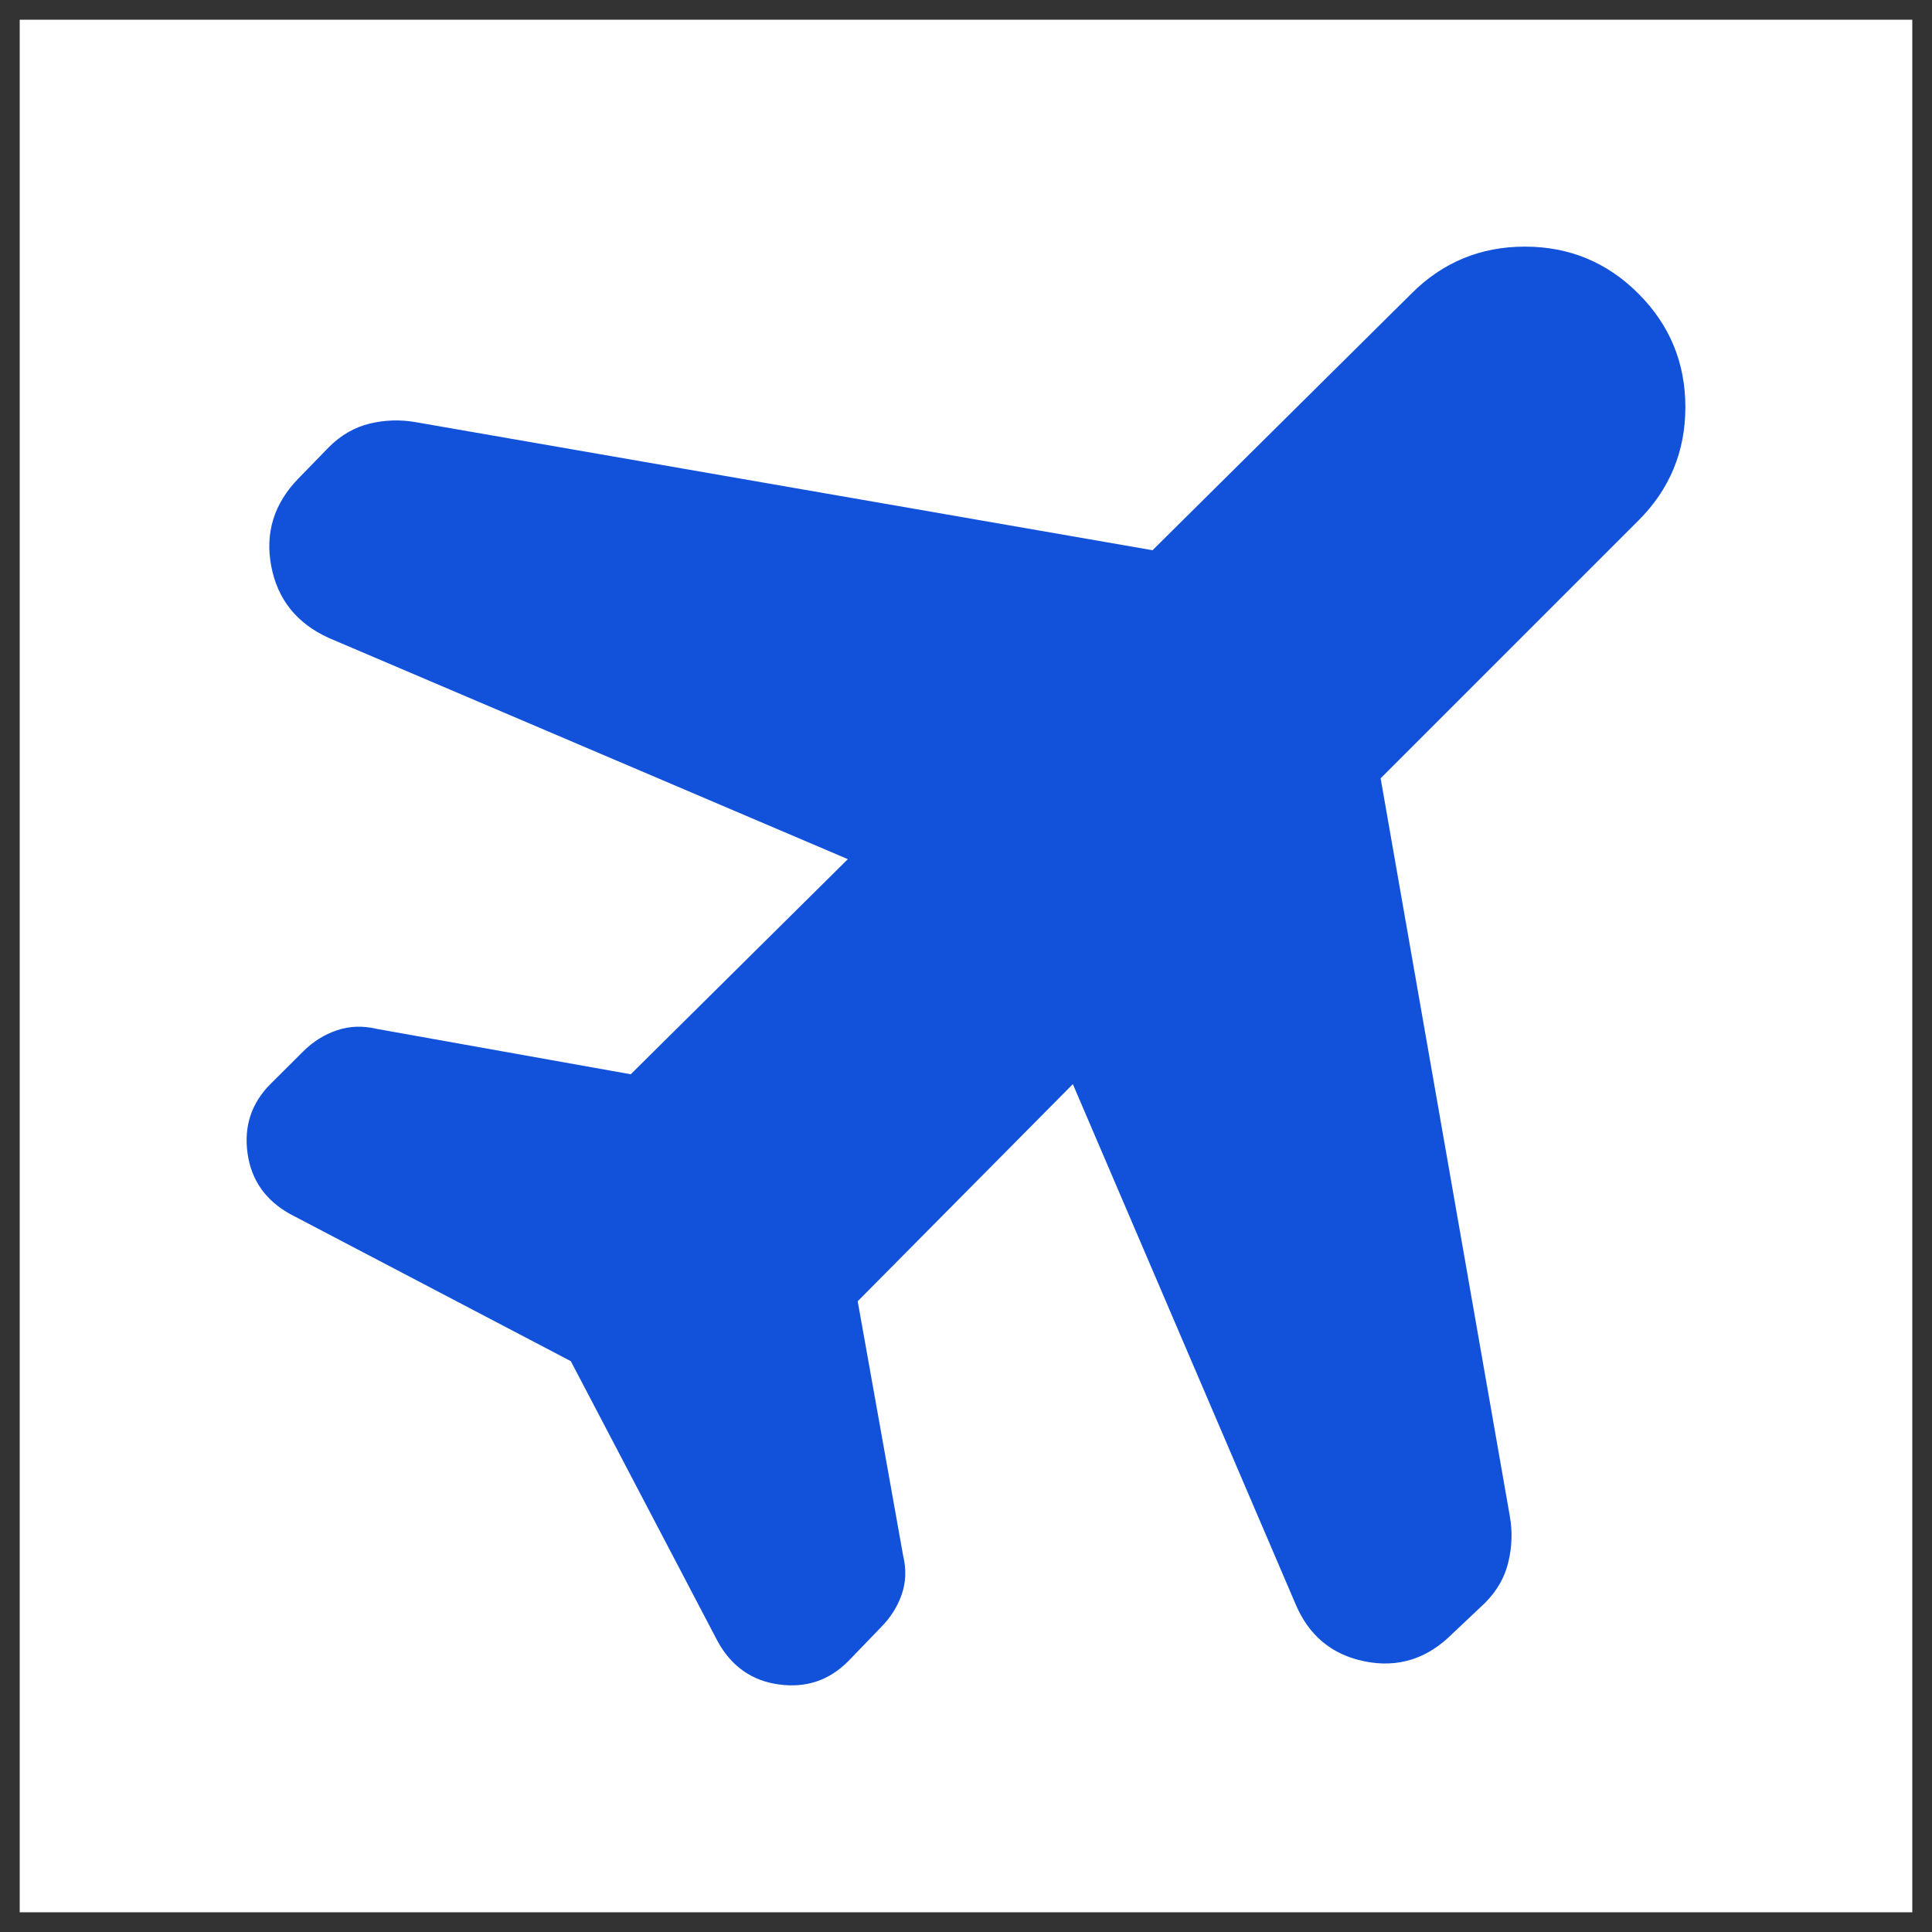
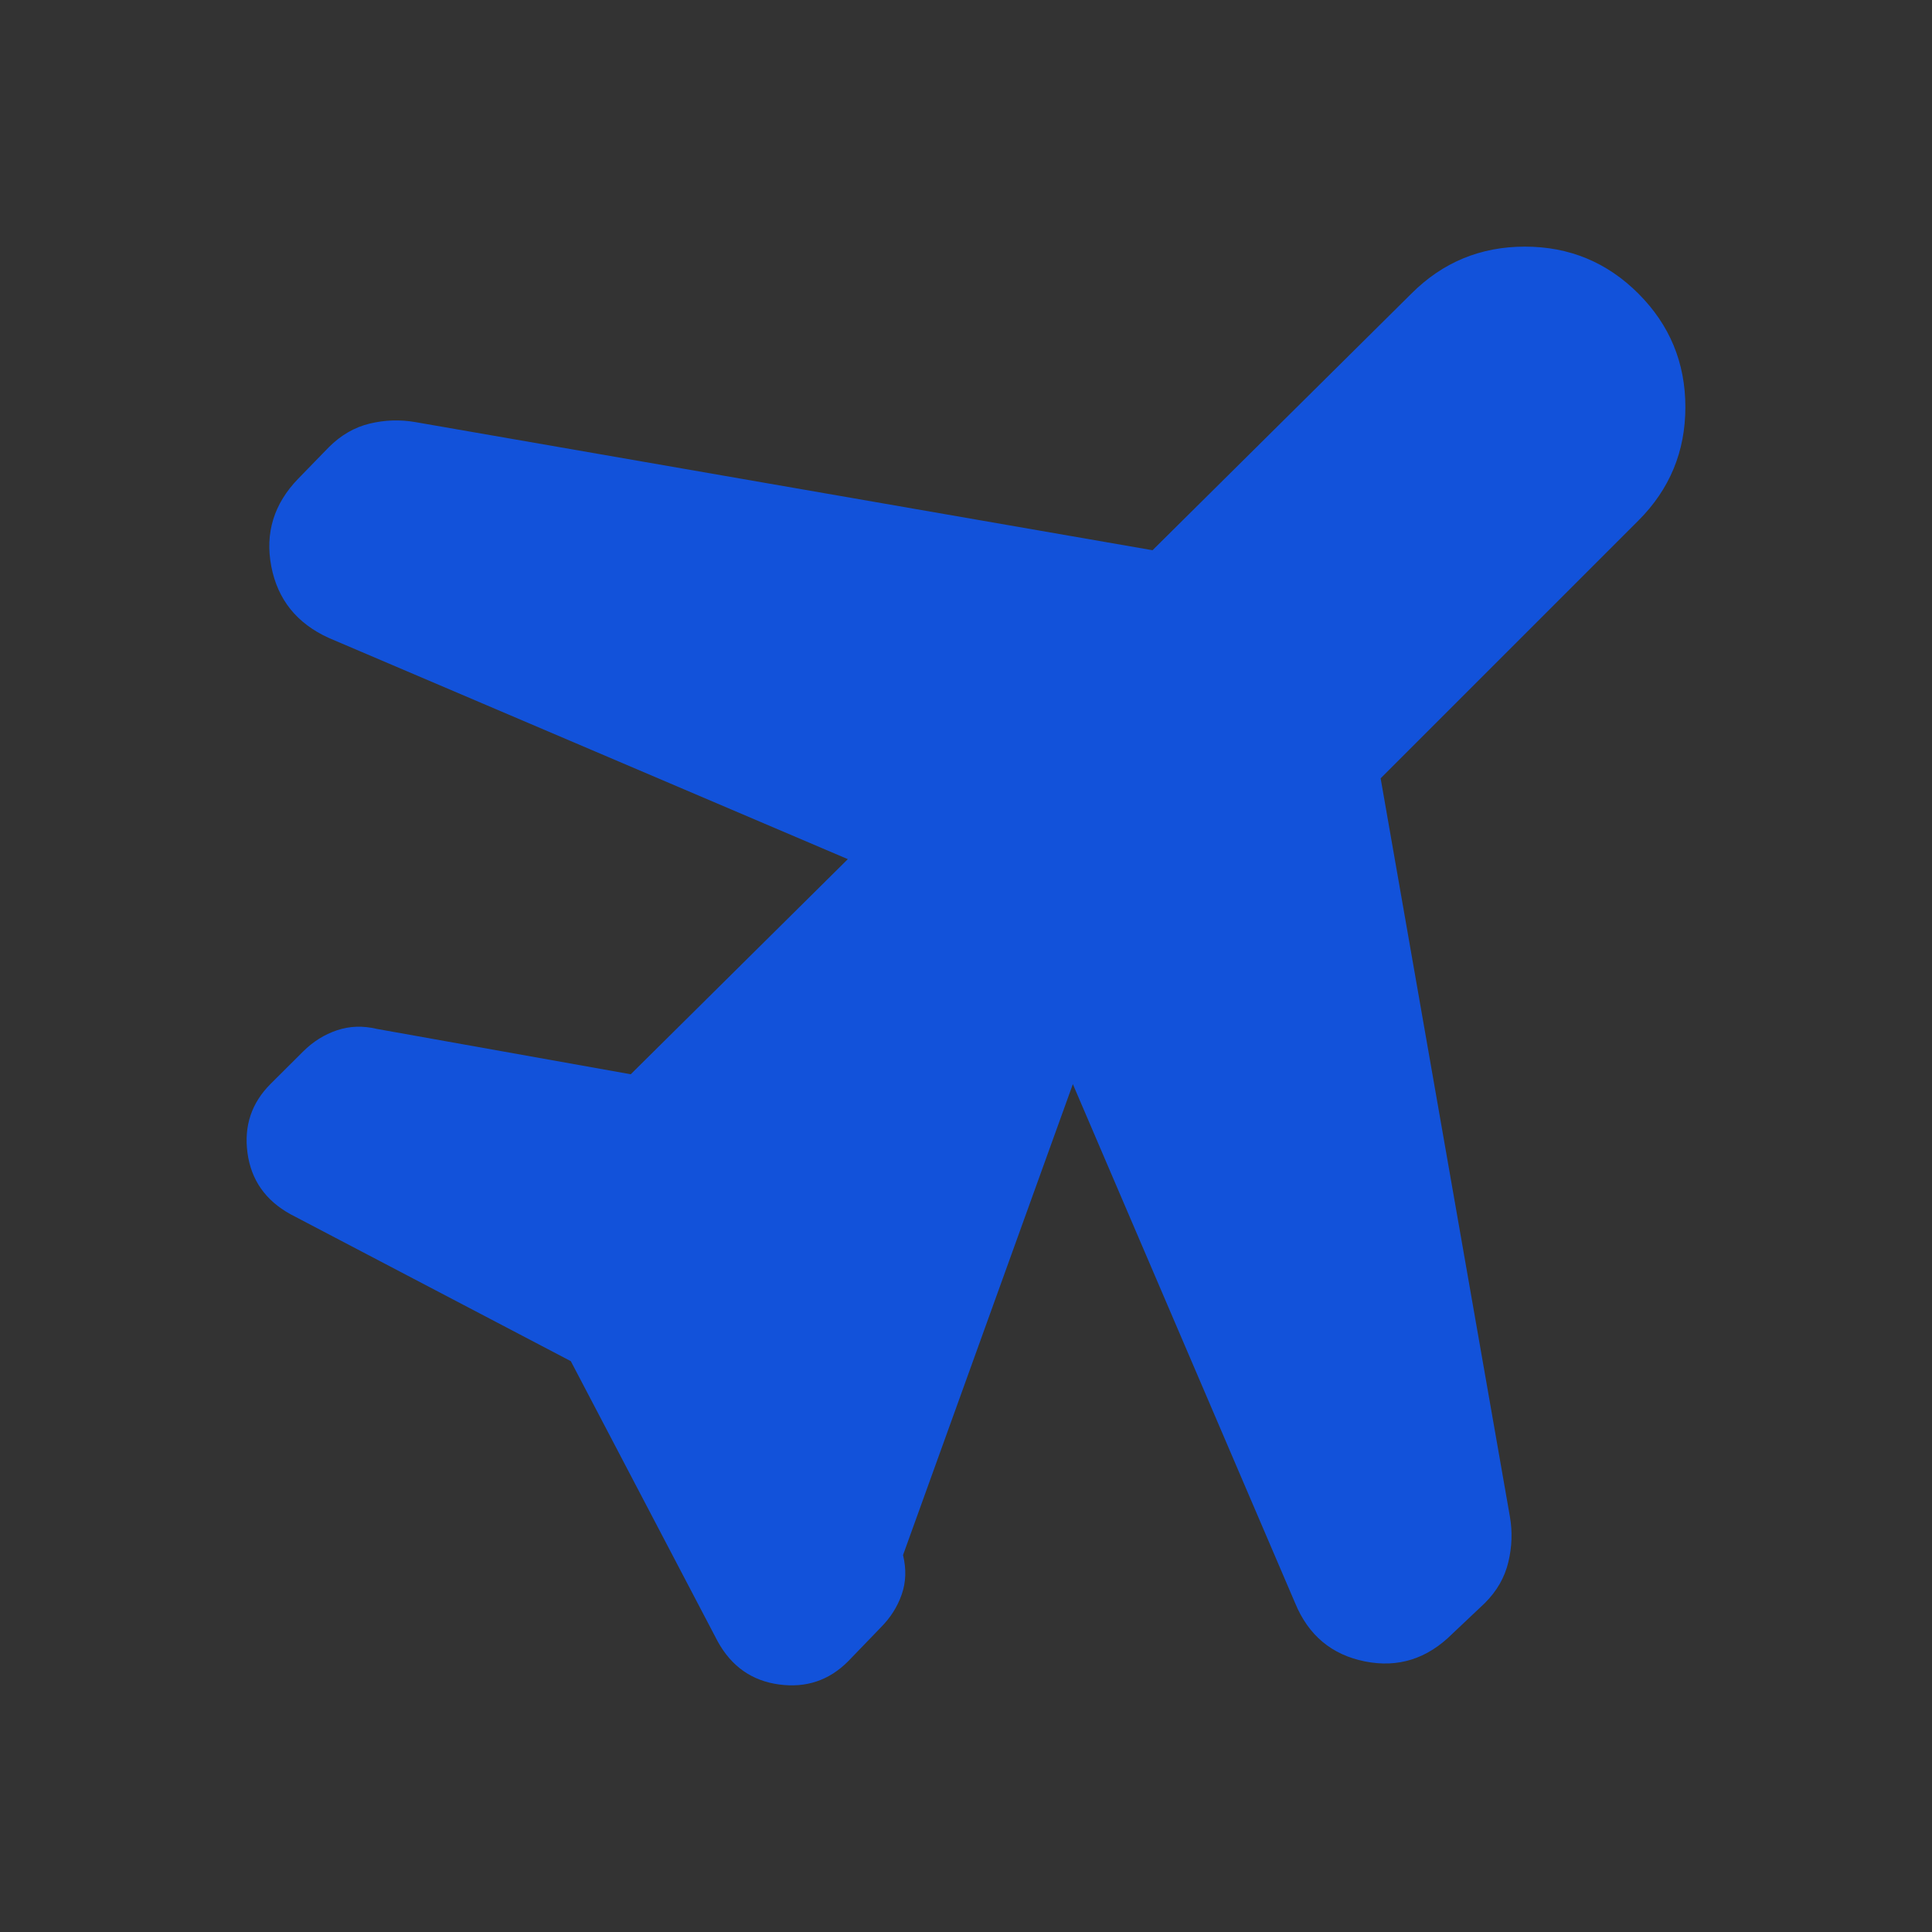
<svg xmlns="http://www.w3.org/2000/svg" width="49" height="49" viewBox="0 0 49 49" fill="none">
  <rect x="0" y="0" width="49" height="49" fill="#333333" stroke="none" />
-   <rect width="48" height="48" transform="translate(0.5 0.5)" fill="white" />
-   <path d="M21.503 21.79L8.342 16.181C7.529 15.813 7.041 15.206 6.88 14.361C6.719 13.517 6.947 12.776 7.566 12.138L8.342 11.34C8.647 11.036 8.991 10.837 9.374 10.744C9.758 10.651 10.144 10.638 10.531 10.705L29.231 13.955L35.797 7.446C36.591 6.652 37.55 6.255 38.675 6.255C39.8 6.255 40.759 6.652 41.553 7.446C42.348 8.241 42.745 9.2 42.745 10.325C42.745 11.449 42.348 12.409 41.553 13.203L35.016 19.74L38.295 38.468C38.361 38.847 38.348 39.23 38.255 39.618C38.163 40.007 37.964 40.353 37.66 40.657L36.833 41.438C36.196 42.073 35.457 42.306 34.615 42.137C33.774 41.968 33.184 41.475 32.847 40.657L27.21 27.496L21.753 33.003L22.903 39.44C22.989 39.794 22.978 40.127 22.87 40.438C22.762 40.75 22.583 41.032 22.332 41.283L21.51 42.135C21.027 42.62 20.443 42.815 19.758 42.722C19.073 42.63 18.555 42.267 18.205 41.635L14.477 34.522L7.364 30.794C6.732 30.444 6.37 29.927 6.277 29.241C6.184 28.556 6.38 27.972 6.864 27.489L7.688 26.668C7.94 26.417 8.226 26.238 8.547 26.13C8.868 26.022 9.206 26.011 9.56 26.096L15.997 27.246L21.503 21.79Z" fill="#1252DA" />
+   <path d="M21.503 21.79L8.342 16.181C7.529 15.813 7.041 15.206 6.88 14.361C6.719 13.517 6.947 12.776 7.566 12.138L8.342 11.34C8.647 11.036 8.991 10.837 9.374 10.744C9.758 10.651 10.144 10.638 10.531 10.705L29.231 13.955L35.797 7.446C36.591 6.652 37.55 6.255 38.675 6.255C39.8 6.255 40.759 6.652 41.553 7.446C42.348 8.241 42.745 9.2 42.745 10.325C42.745 11.449 42.348 12.409 41.553 13.203L35.016 19.74L38.295 38.468C38.361 38.847 38.348 39.23 38.255 39.618C38.163 40.007 37.964 40.353 37.66 40.657L36.833 41.438C36.196 42.073 35.457 42.306 34.615 42.137C33.774 41.968 33.184 41.475 32.847 40.657L27.21 27.496L22.903 39.44C22.989 39.794 22.978 40.127 22.87 40.438C22.762 40.75 22.583 41.032 22.332 41.283L21.51 42.135C21.027 42.62 20.443 42.815 19.758 42.722C19.073 42.63 18.555 42.267 18.205 41.635L14.477 34.522L7.364 30.794C6.732 30.444 6.37 29.927 6.277 29.241C6.184 28.556 6.38 27.972 6.864 27.489L7.688 26.668C7.94 26.417 8.226 26.238 8.547 26.13C8.868 26.022 9.206 26.011 9.56 26.096L15.997 27.246L21.503 21.79Z" fill="#1252DA" />
</svg>